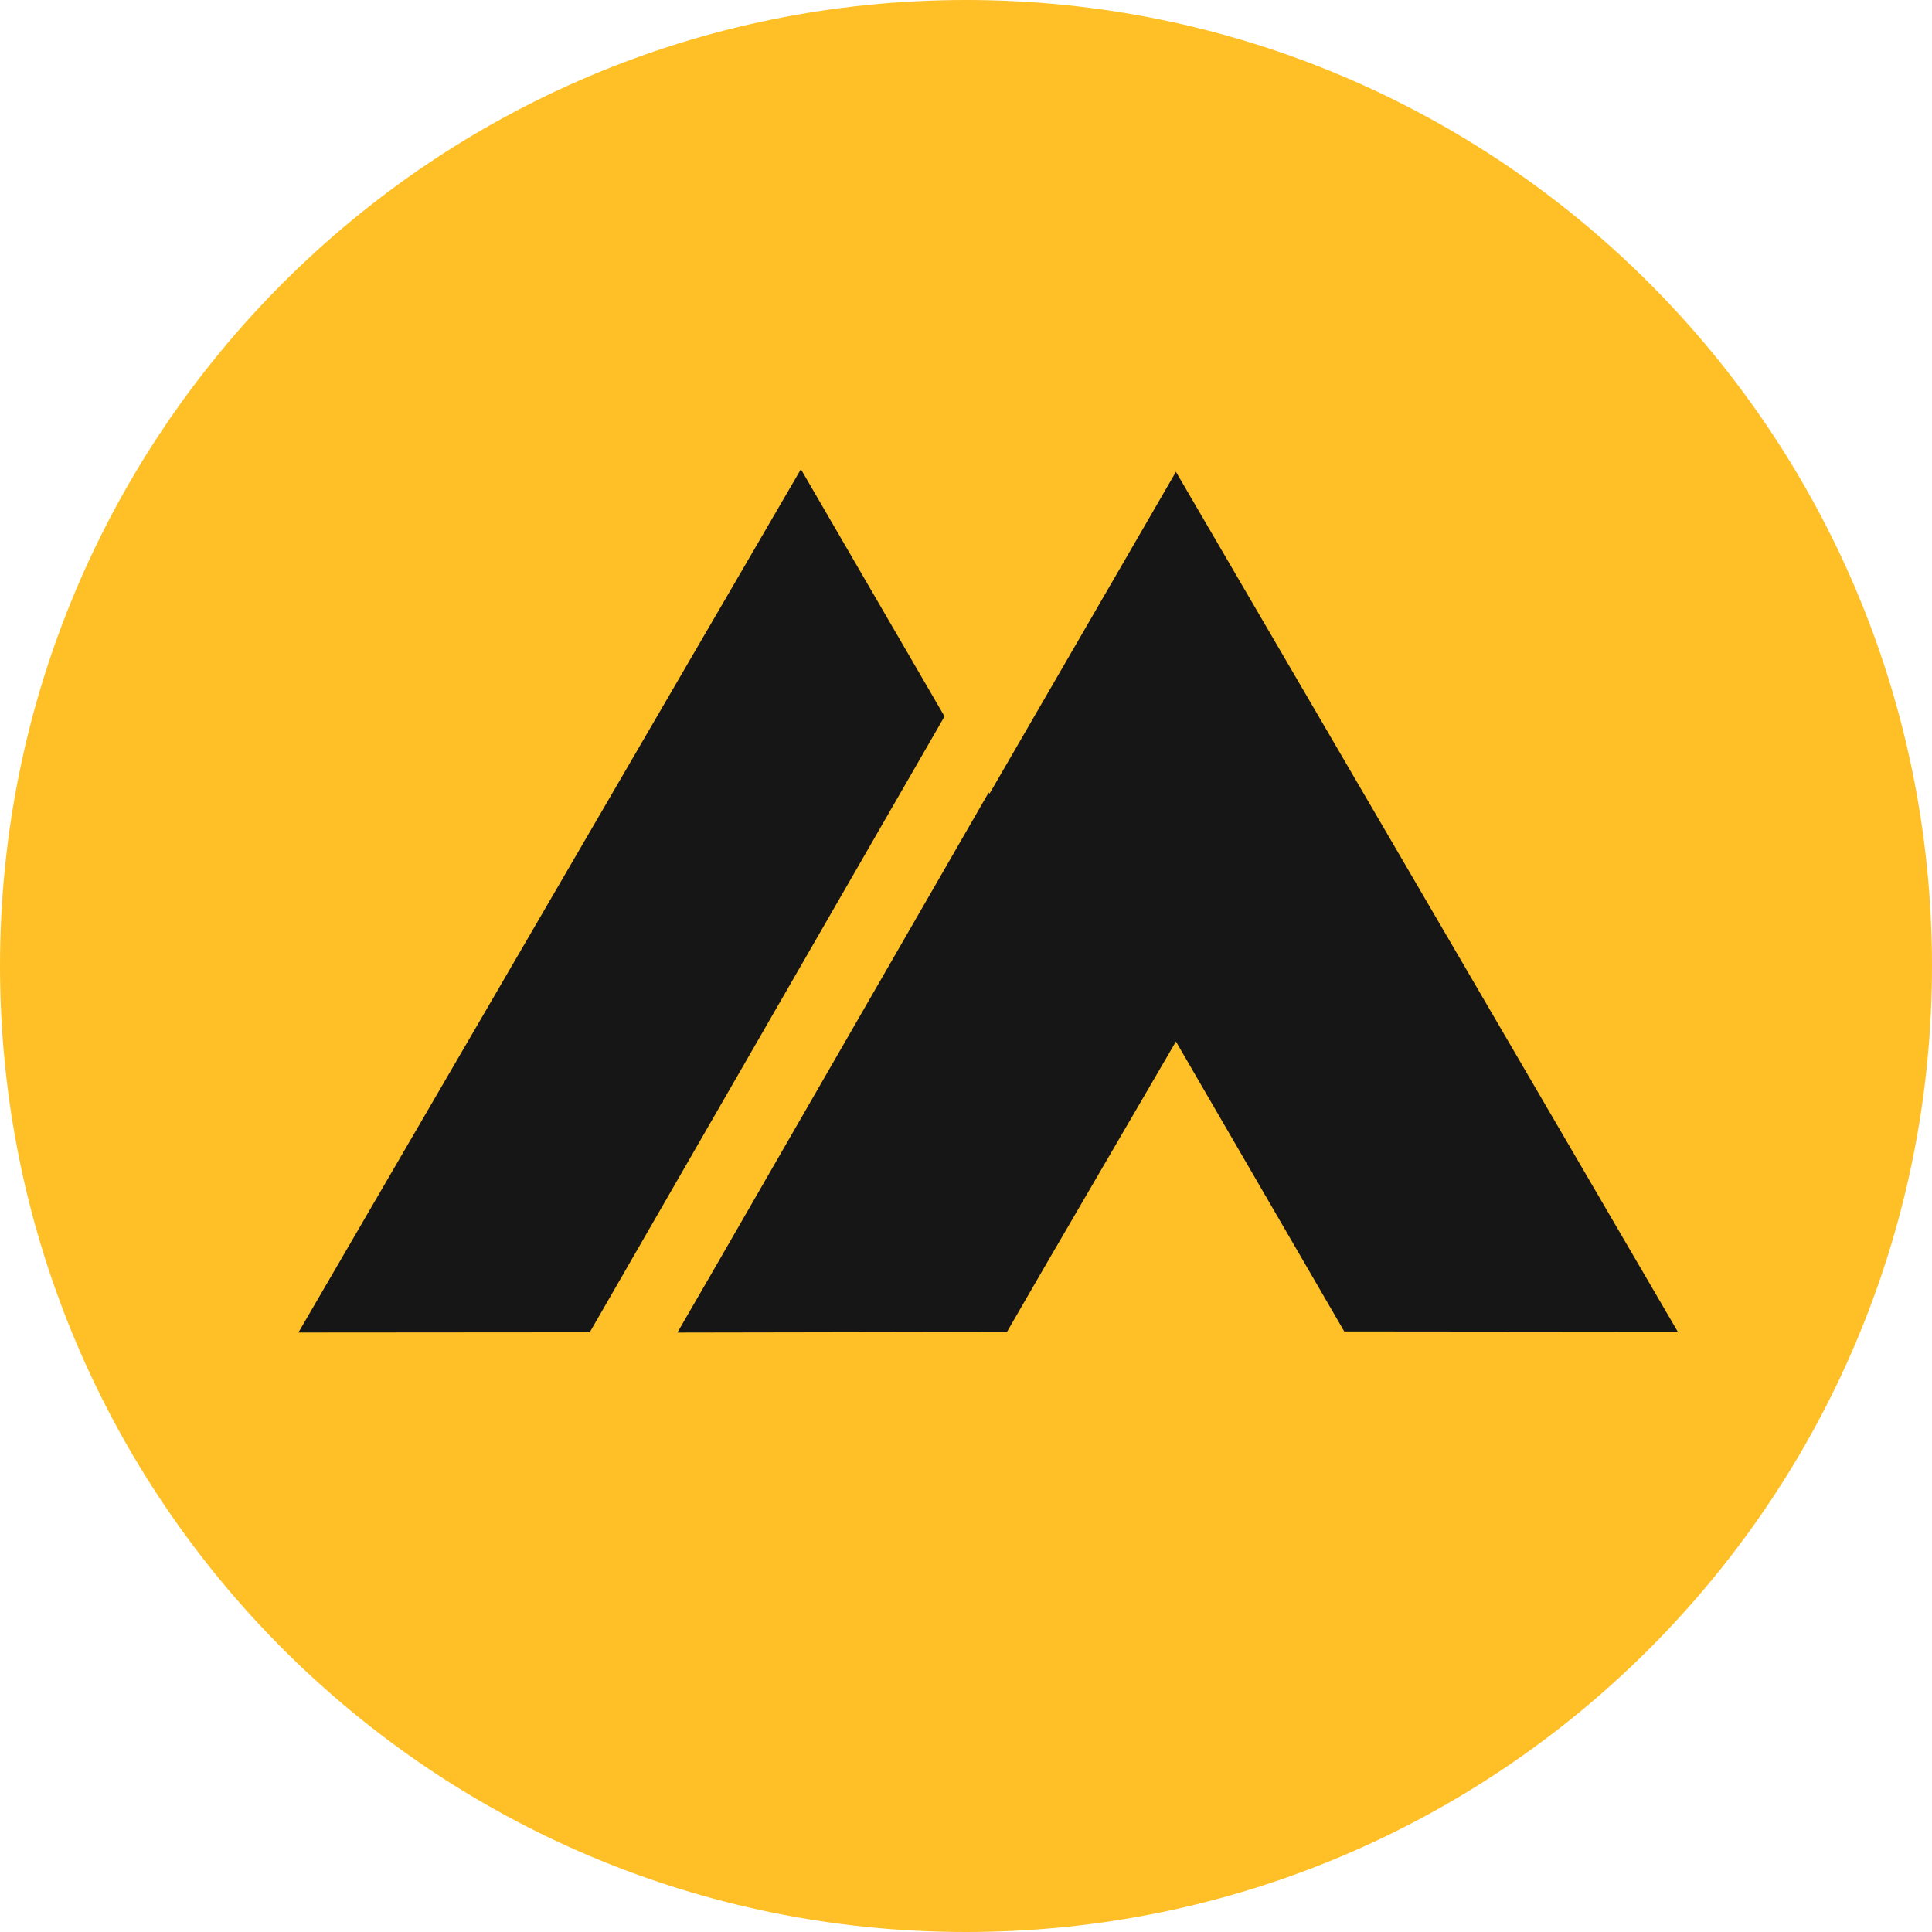
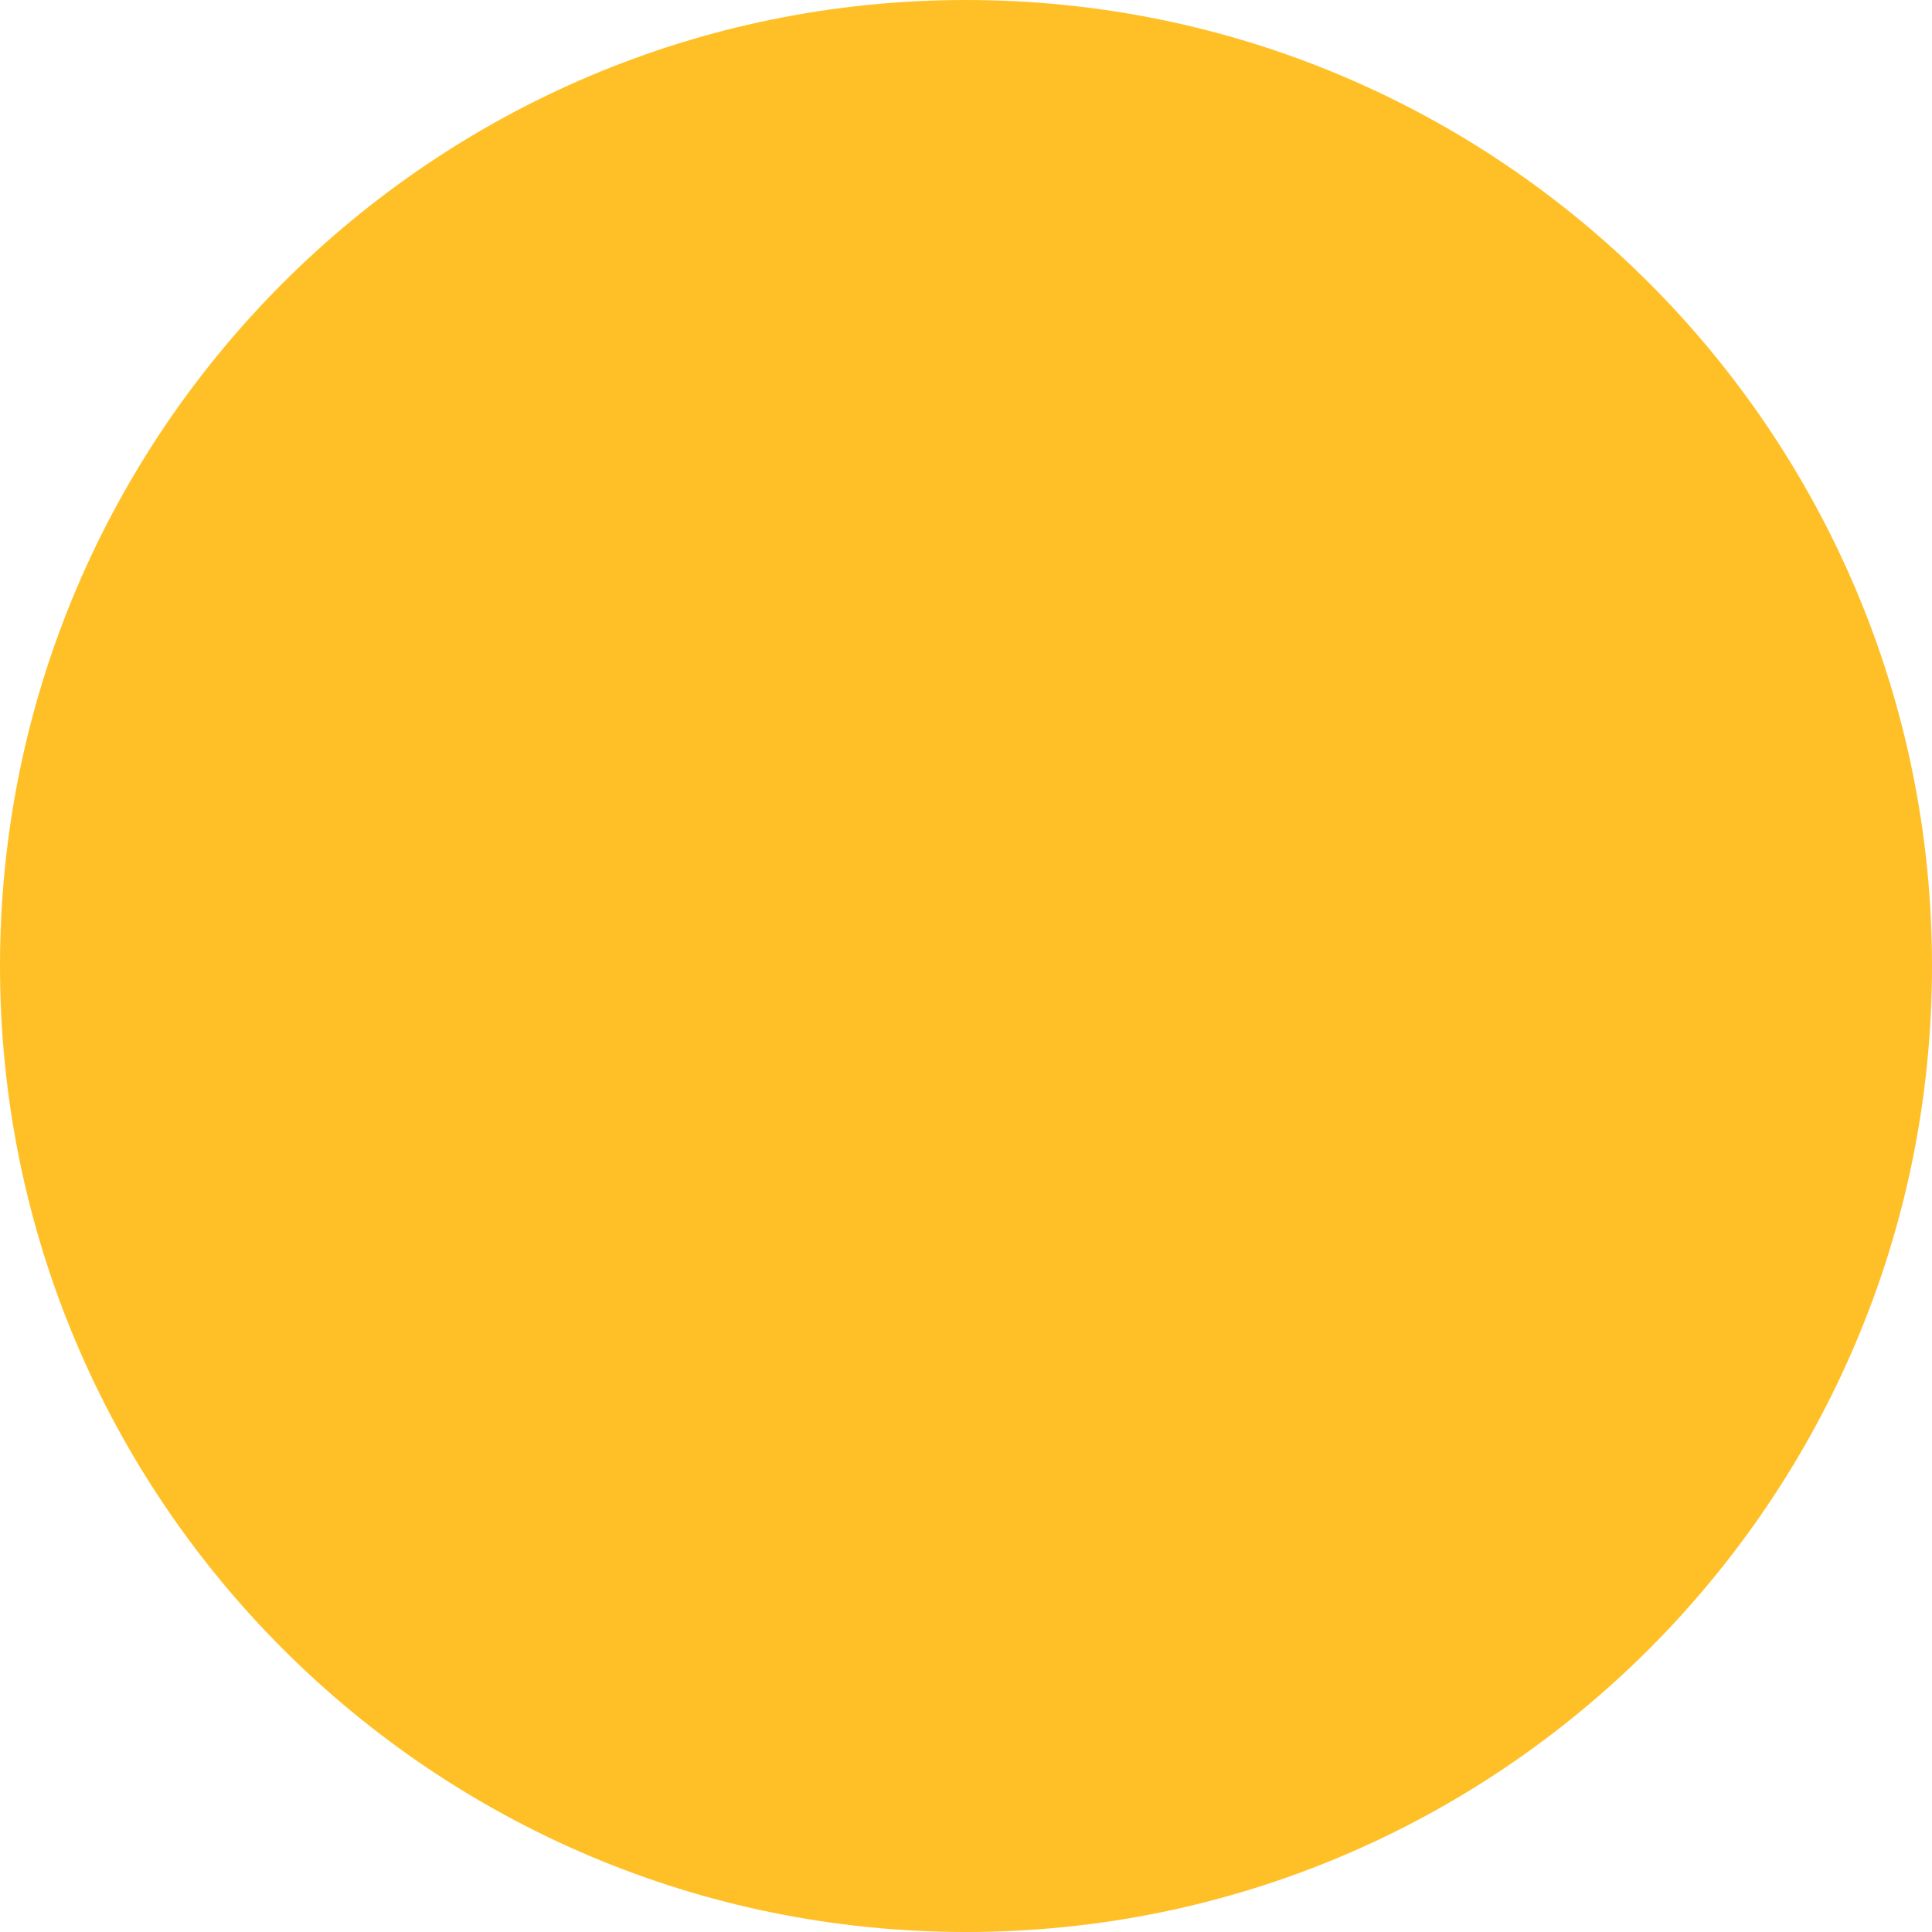
<svg xmlns="http://www.w3.org/2000/svg" width="44" height="44" viewBox="0 0 44 44" fill="none">
  <path d="M22 44C9.85 44 0 34.15 0 22C0 9.85 9.85 0 22 0C34.15 0 44 9.85 44 22C44 34.15 34.15 44 22 44Z" fill="#FFC027" />
-   <path fill-rule="evenodd" clip-rule="evenodd" d="M26.781 10.745L22.534 18.078L22.517 18.048L16.235 28.952L15.427 30.348L22.92 30.335L22.932 30.335L23.816 28.807L26.781 23.72L30.614 30.322L38.21 30.329L26.781 10.745ZM18.24 10.686L6.796 30.347L13.431 30.342L21.511 16.316L18.24 10.686Z" fill="#161616" />
</svg>